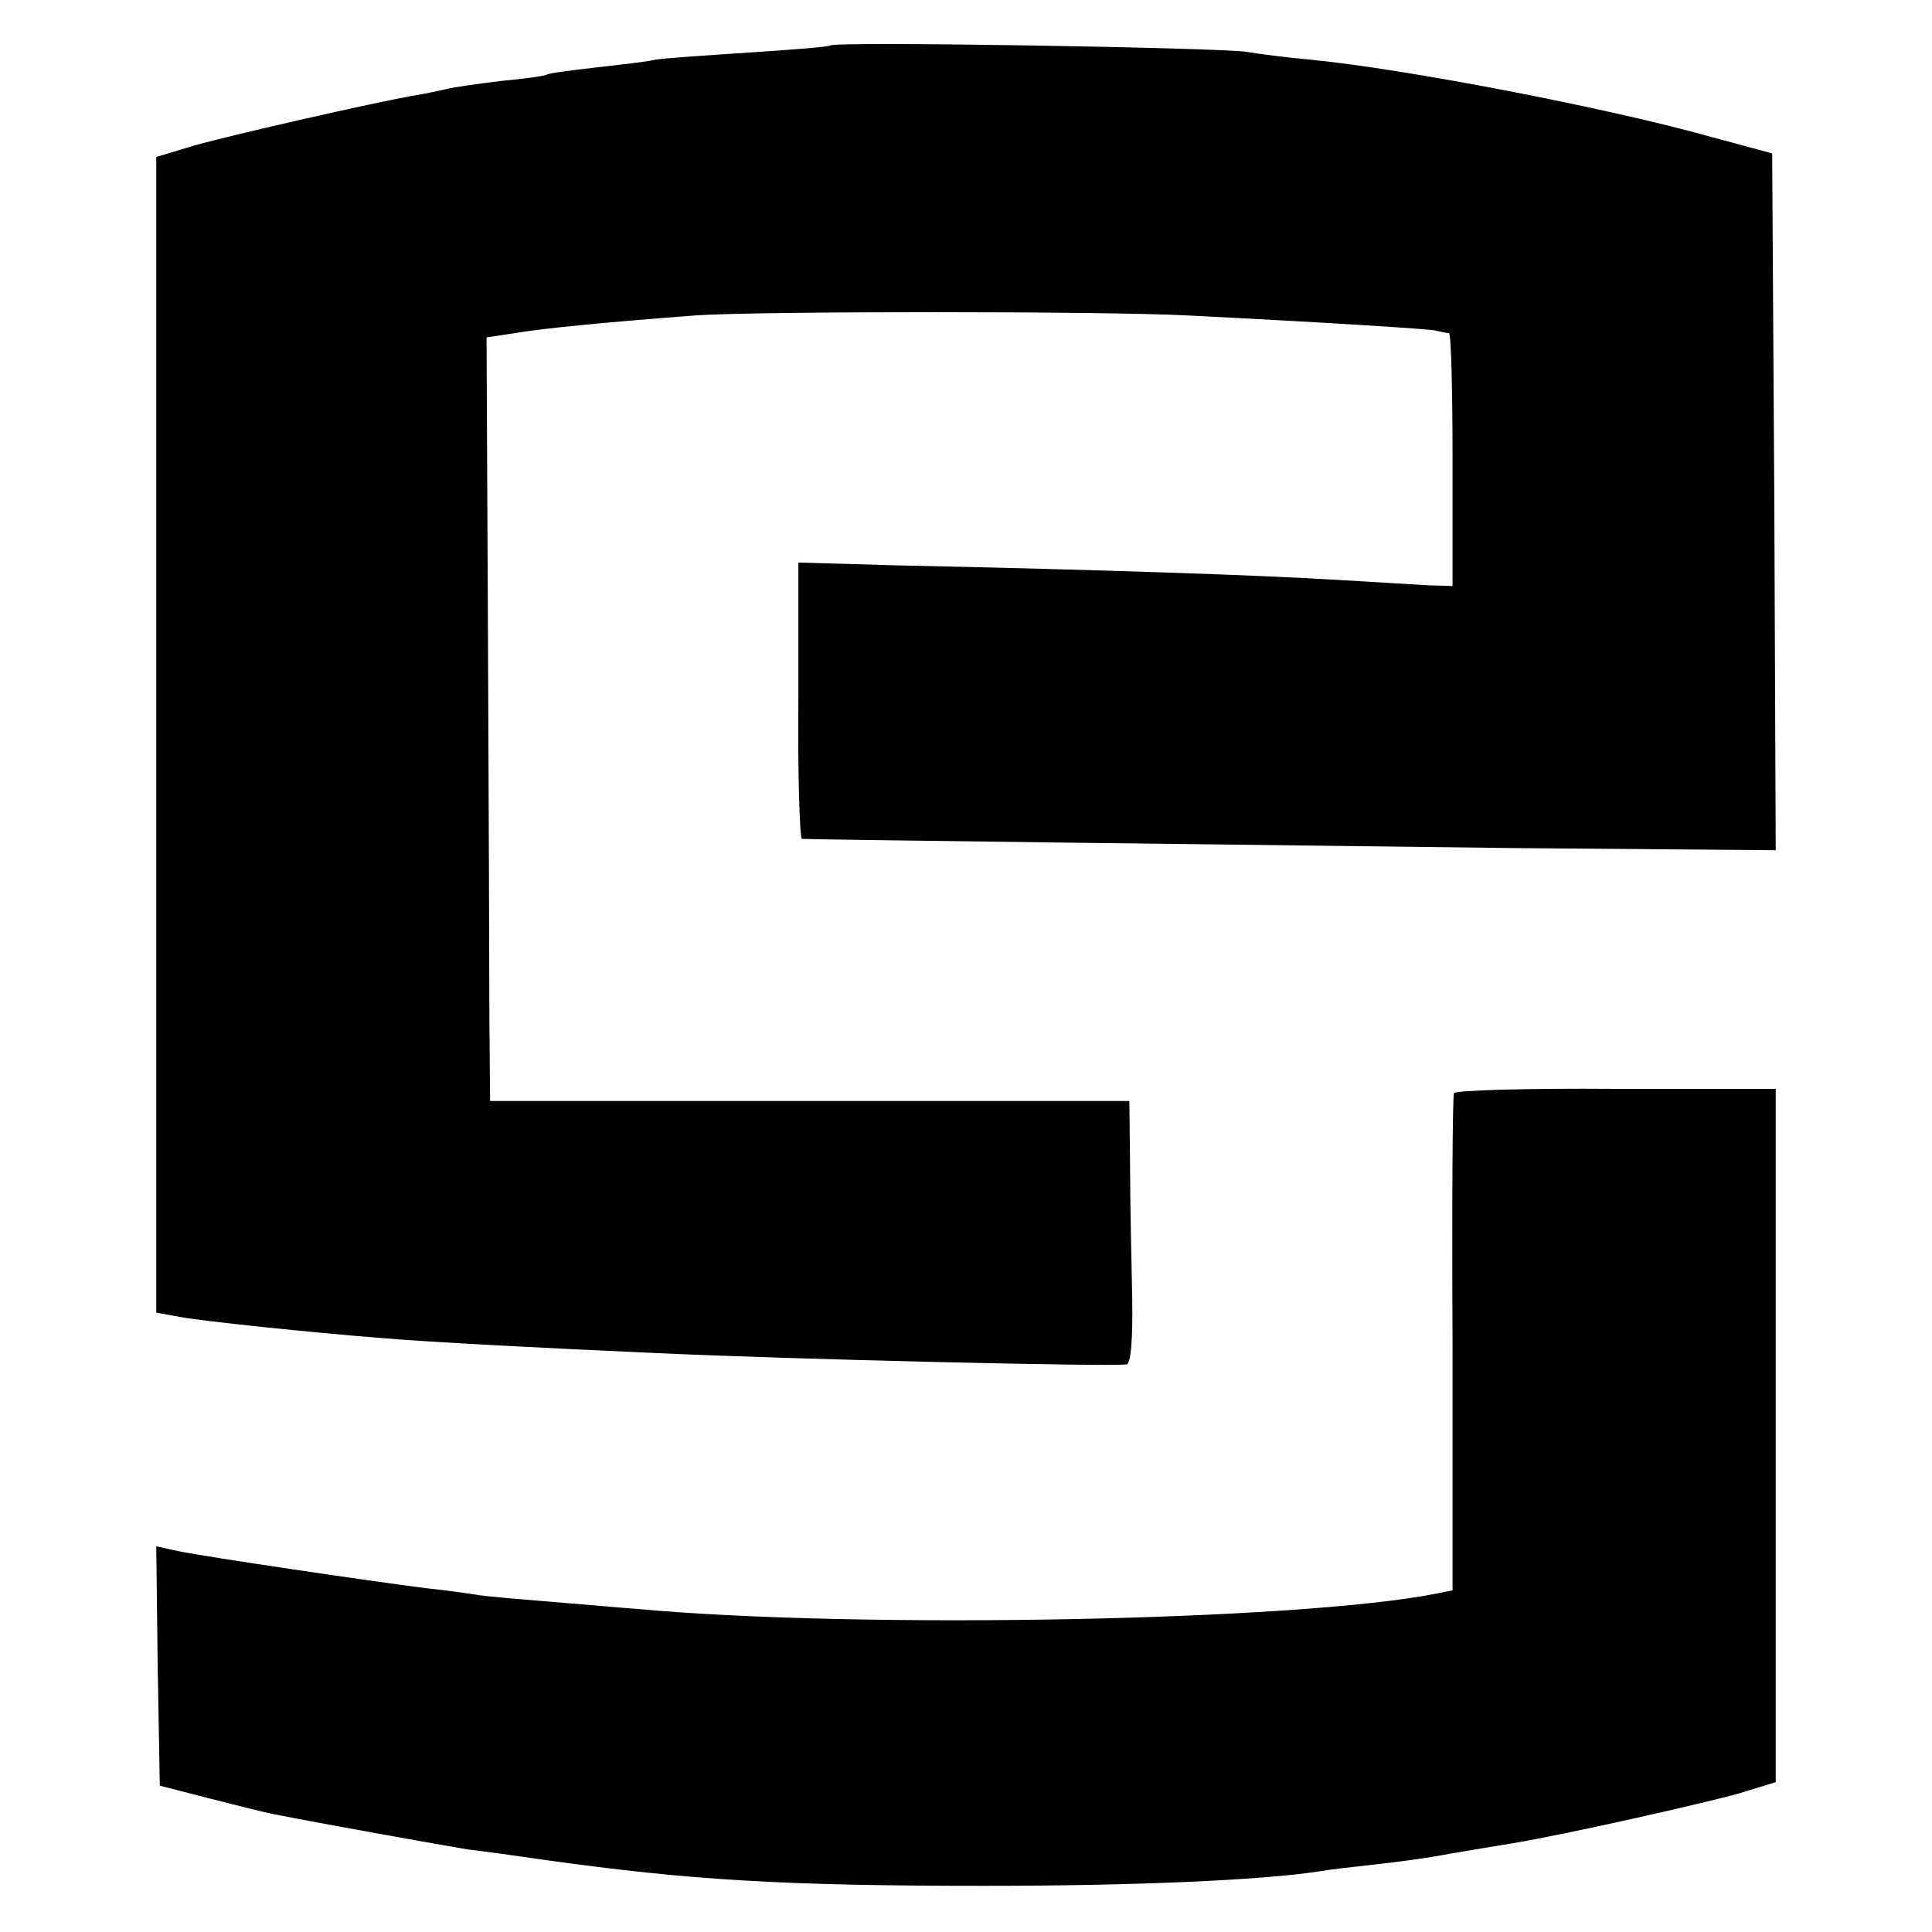
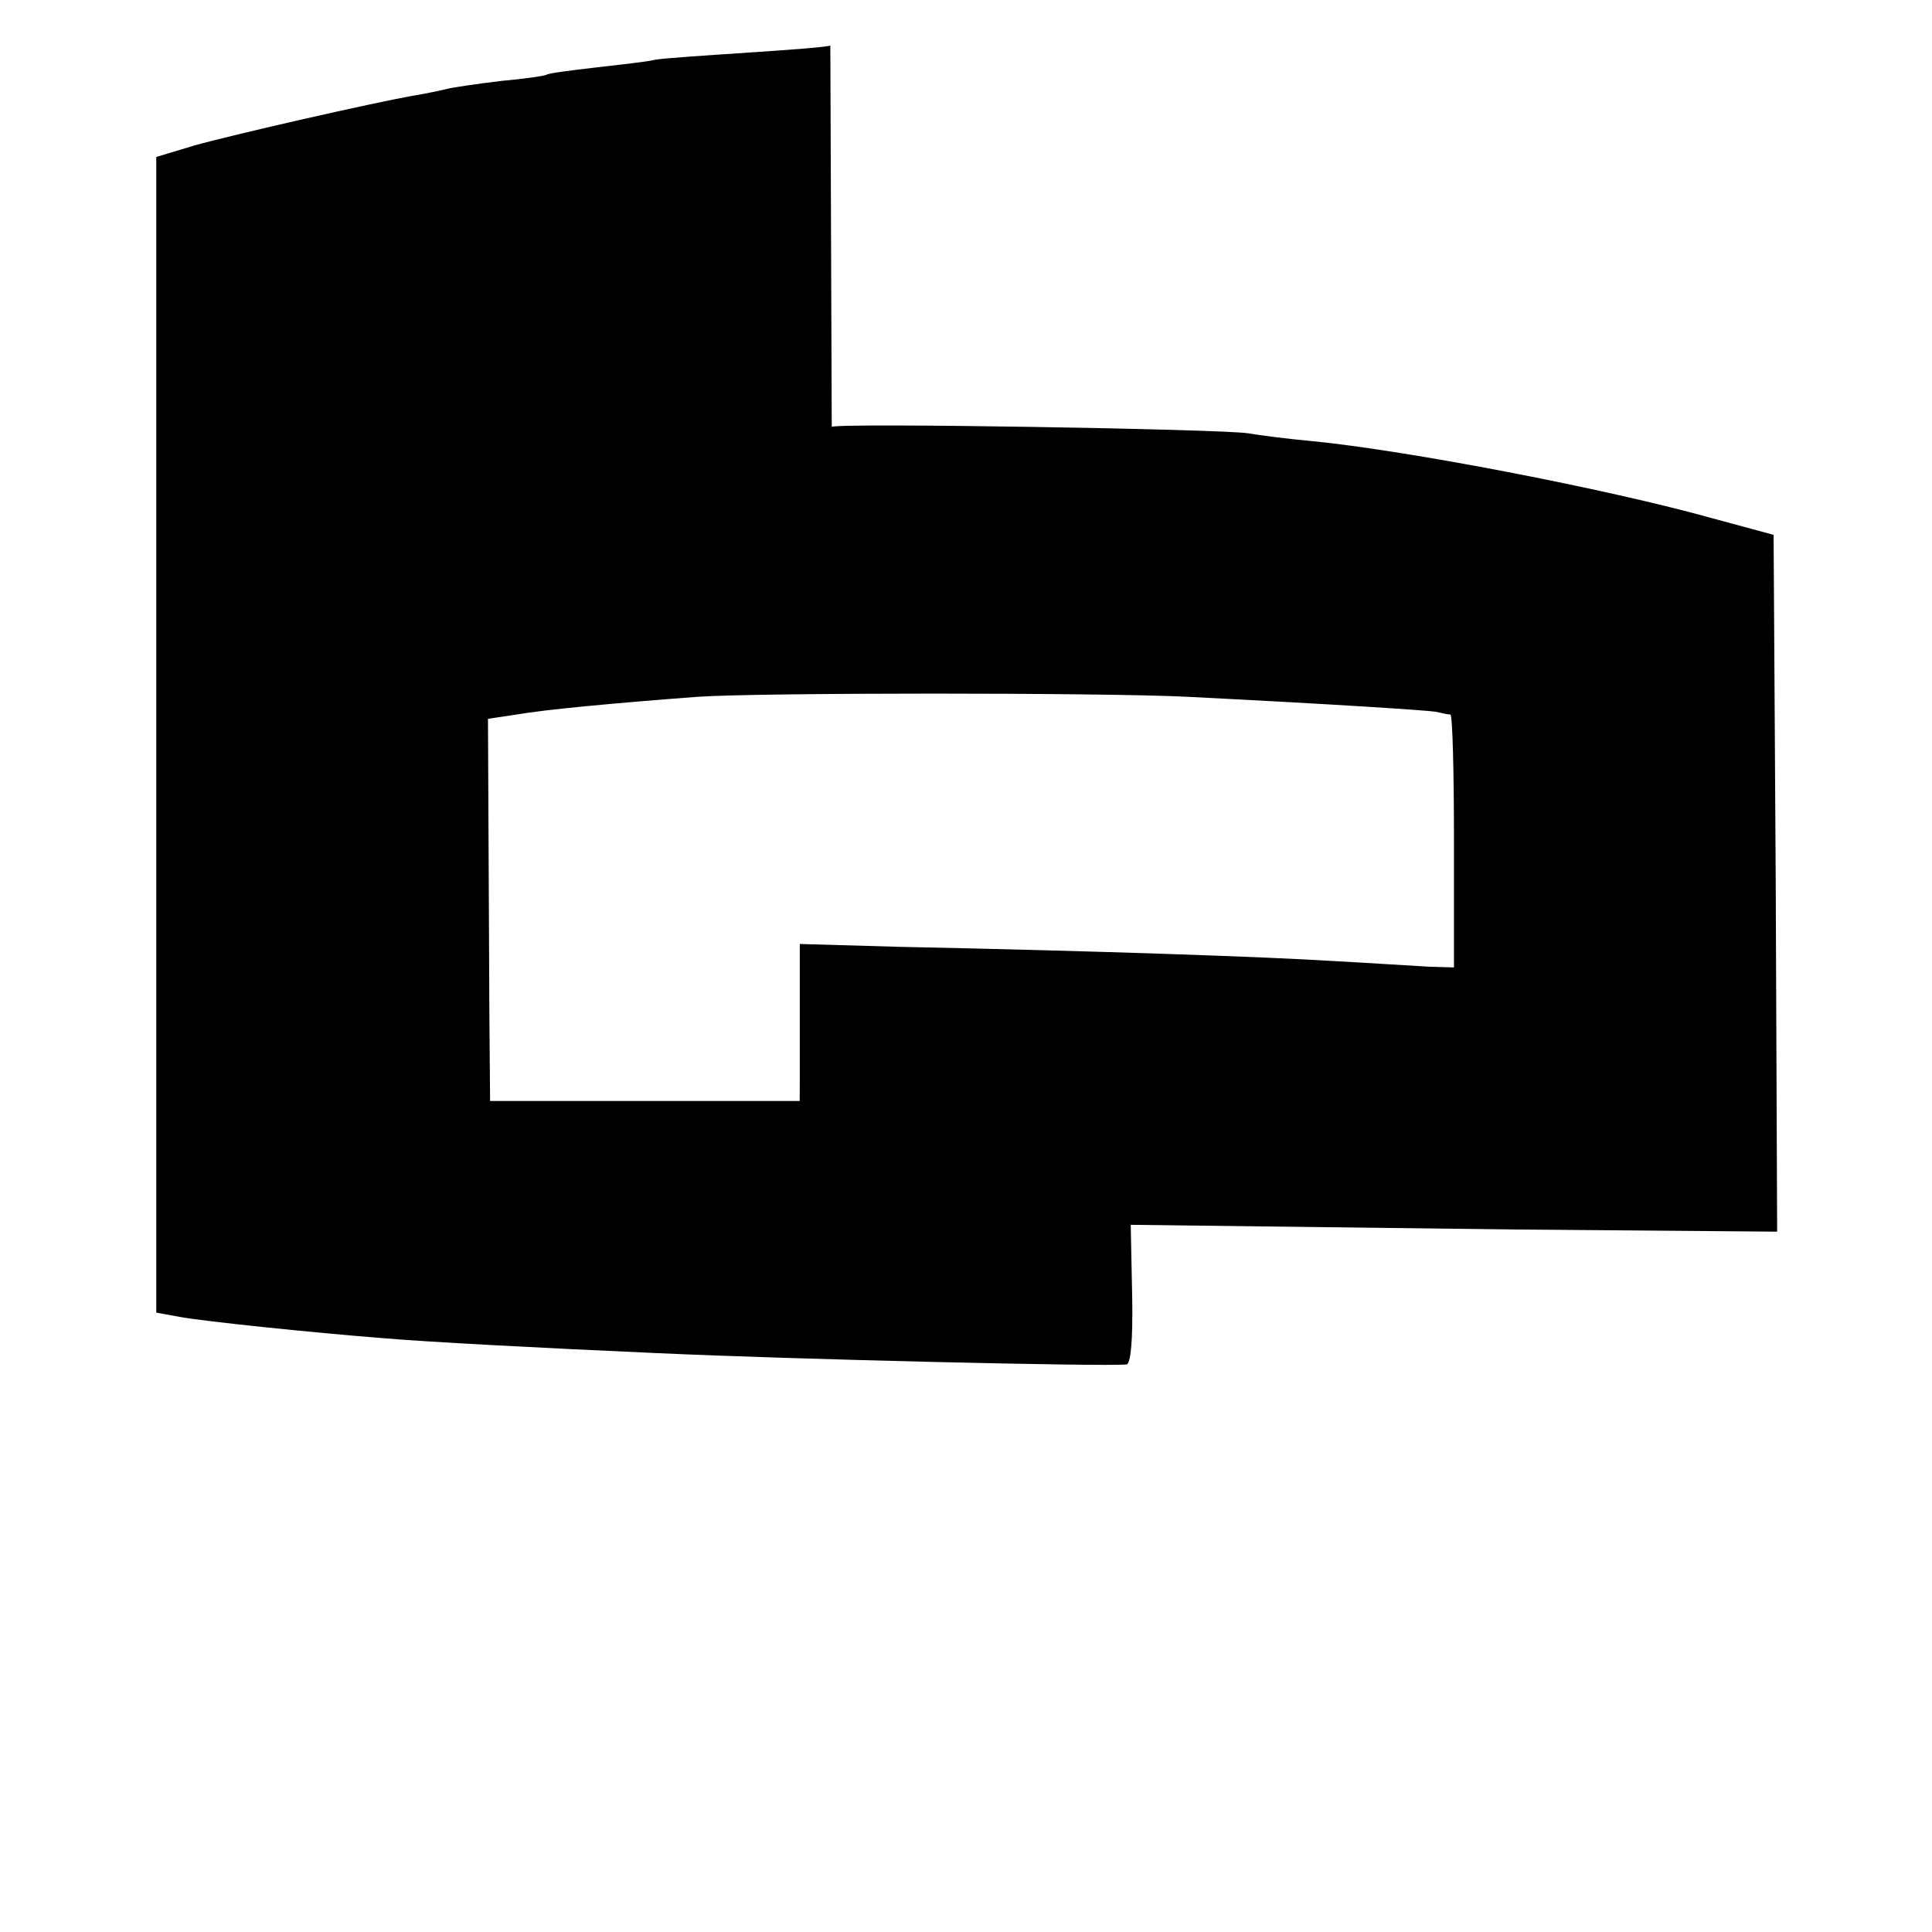
<svg xmlns="http://www.w3.org/2000/svg" version="1.0" width="272pt" height="272pt" viewBox="0 0 272 272" preserveAspectRatio="xMidYMid meet">
  <g transform="translate(0,272) scale(0.1,-0.1)" fill="#000000" stroke="none">
-     <path d="M1169 2656 c-2 -2 -54 -6 -115 -10 -60 -4 -120 -8 -131 -10 -12 -3 -50 -7 -84 -11 -35 -4 -66 -8 -69 -10 -3 -2 -32 -6 -65 -9 -33 -4 -67 -9 -75 -11 -8 -2 -31 -7 -50 -10 -56 -10 -250 -54 -307 -70 l-53 -16 0 -813 0 -814 33 -6 c32 -6 184 -22 287 -30 56 -5 225 -14 385 -21 196 -9 628 -19 661 -16 6 1 9 34 8 94 -1 50 -3 134 -3 185 l-1 92 -450 0 -450 0 -1 118 c0 64 -1 306 -2 537 l-2 420 40 6 c40 7 136 16 255 25 87 6 571 6 690 0 218 -11 335 -19 349 -21 9 -2 18 -4 21 -4 3 -1 5 -81 5 -178 l0 -178 -35 1 c-19 1 -80 5 -135 8 -97 6 -324 14 -611 20 l-140 4 0 -194 c-1 -107 2 -194 5 -195 9 -1 582 -8 1004 -13 l367 -3 -2 490 -3 491 -85 23 c-150 42 -432 96 -565 109 -33 3 -73 8 -90 11 -38 6 -580 15 -586 9z" />
-     <path d="M2047 1181 c-2 -3 -3 -162 -2 -353 l0 -347 -25 -5 c-195 -38 -810 -50 -1125 -21 -16 1 -70 6 -120 10 -49 4 -97 8 -105 10 -8 1 -40 6 -70 9 -79 10 -309 44 -348 52 l-32 7 2 -169 3 -168 70 -18 c39 -10 79 -20 90 -22 54 -11 244 -45 275 -50 19 -2 69 -9 110 -15 202 -28 332 -36 615 -36 217 0 389 8 470 20 17 3 53 7 80 10 28 3 75 9 105 15 30 5 71 12 90 15 73 12 268 56 318 70 l52 16 0 488 0 488 -225 0 c-124 1 -226 -2 -228 -6z" />
+     <path d="M1169 2656 c-2 -2 -54 -6 -115 -10 -60 -4 -120 -8 -131 -10 -12 -3 -50 -7 -84 -11 -35 -4 -66 -8 -69 -10 -3 -2 -32 -6 -65 -9 -33 -4 -67 -9 -75 -11 -8 -2 -31 -7 -50 -10 -56 -10 -250 -54 -307 -70 l-53 -16 0 -813 0 -814 33 -6 c32 -6 184 -22 287 -30 56 -5 225 -14 385 -21 196 -9 628 -19 661 -16 6 1 9 34 8 94 -1 50 -3 134 -3 185 l-1 92 -450 0 -450 0 -1 118 l-2 420 40 6 c40 7 136 16 255 25 87 6 571 6 690 0 218 -11 335 -19 349 -21 9 -2 18 -4 21 -4 3 -1 5 -81 5 -178 l0 -178 -35 1 c-19 1 -80 5 -135 8 -97 6 -324 14 -611 20 l-140 4 0 -194 c-1 -107 2 -194 5 -195 9 -1 582 -8 1004 -13 l367 -3 -2 490 -3 491 -85 23 c-150 42 -432 96 -565 109 -33 3 -73 8 -90 11 -38 6 -580 15 -586 9z" />
  </g>
</svg>